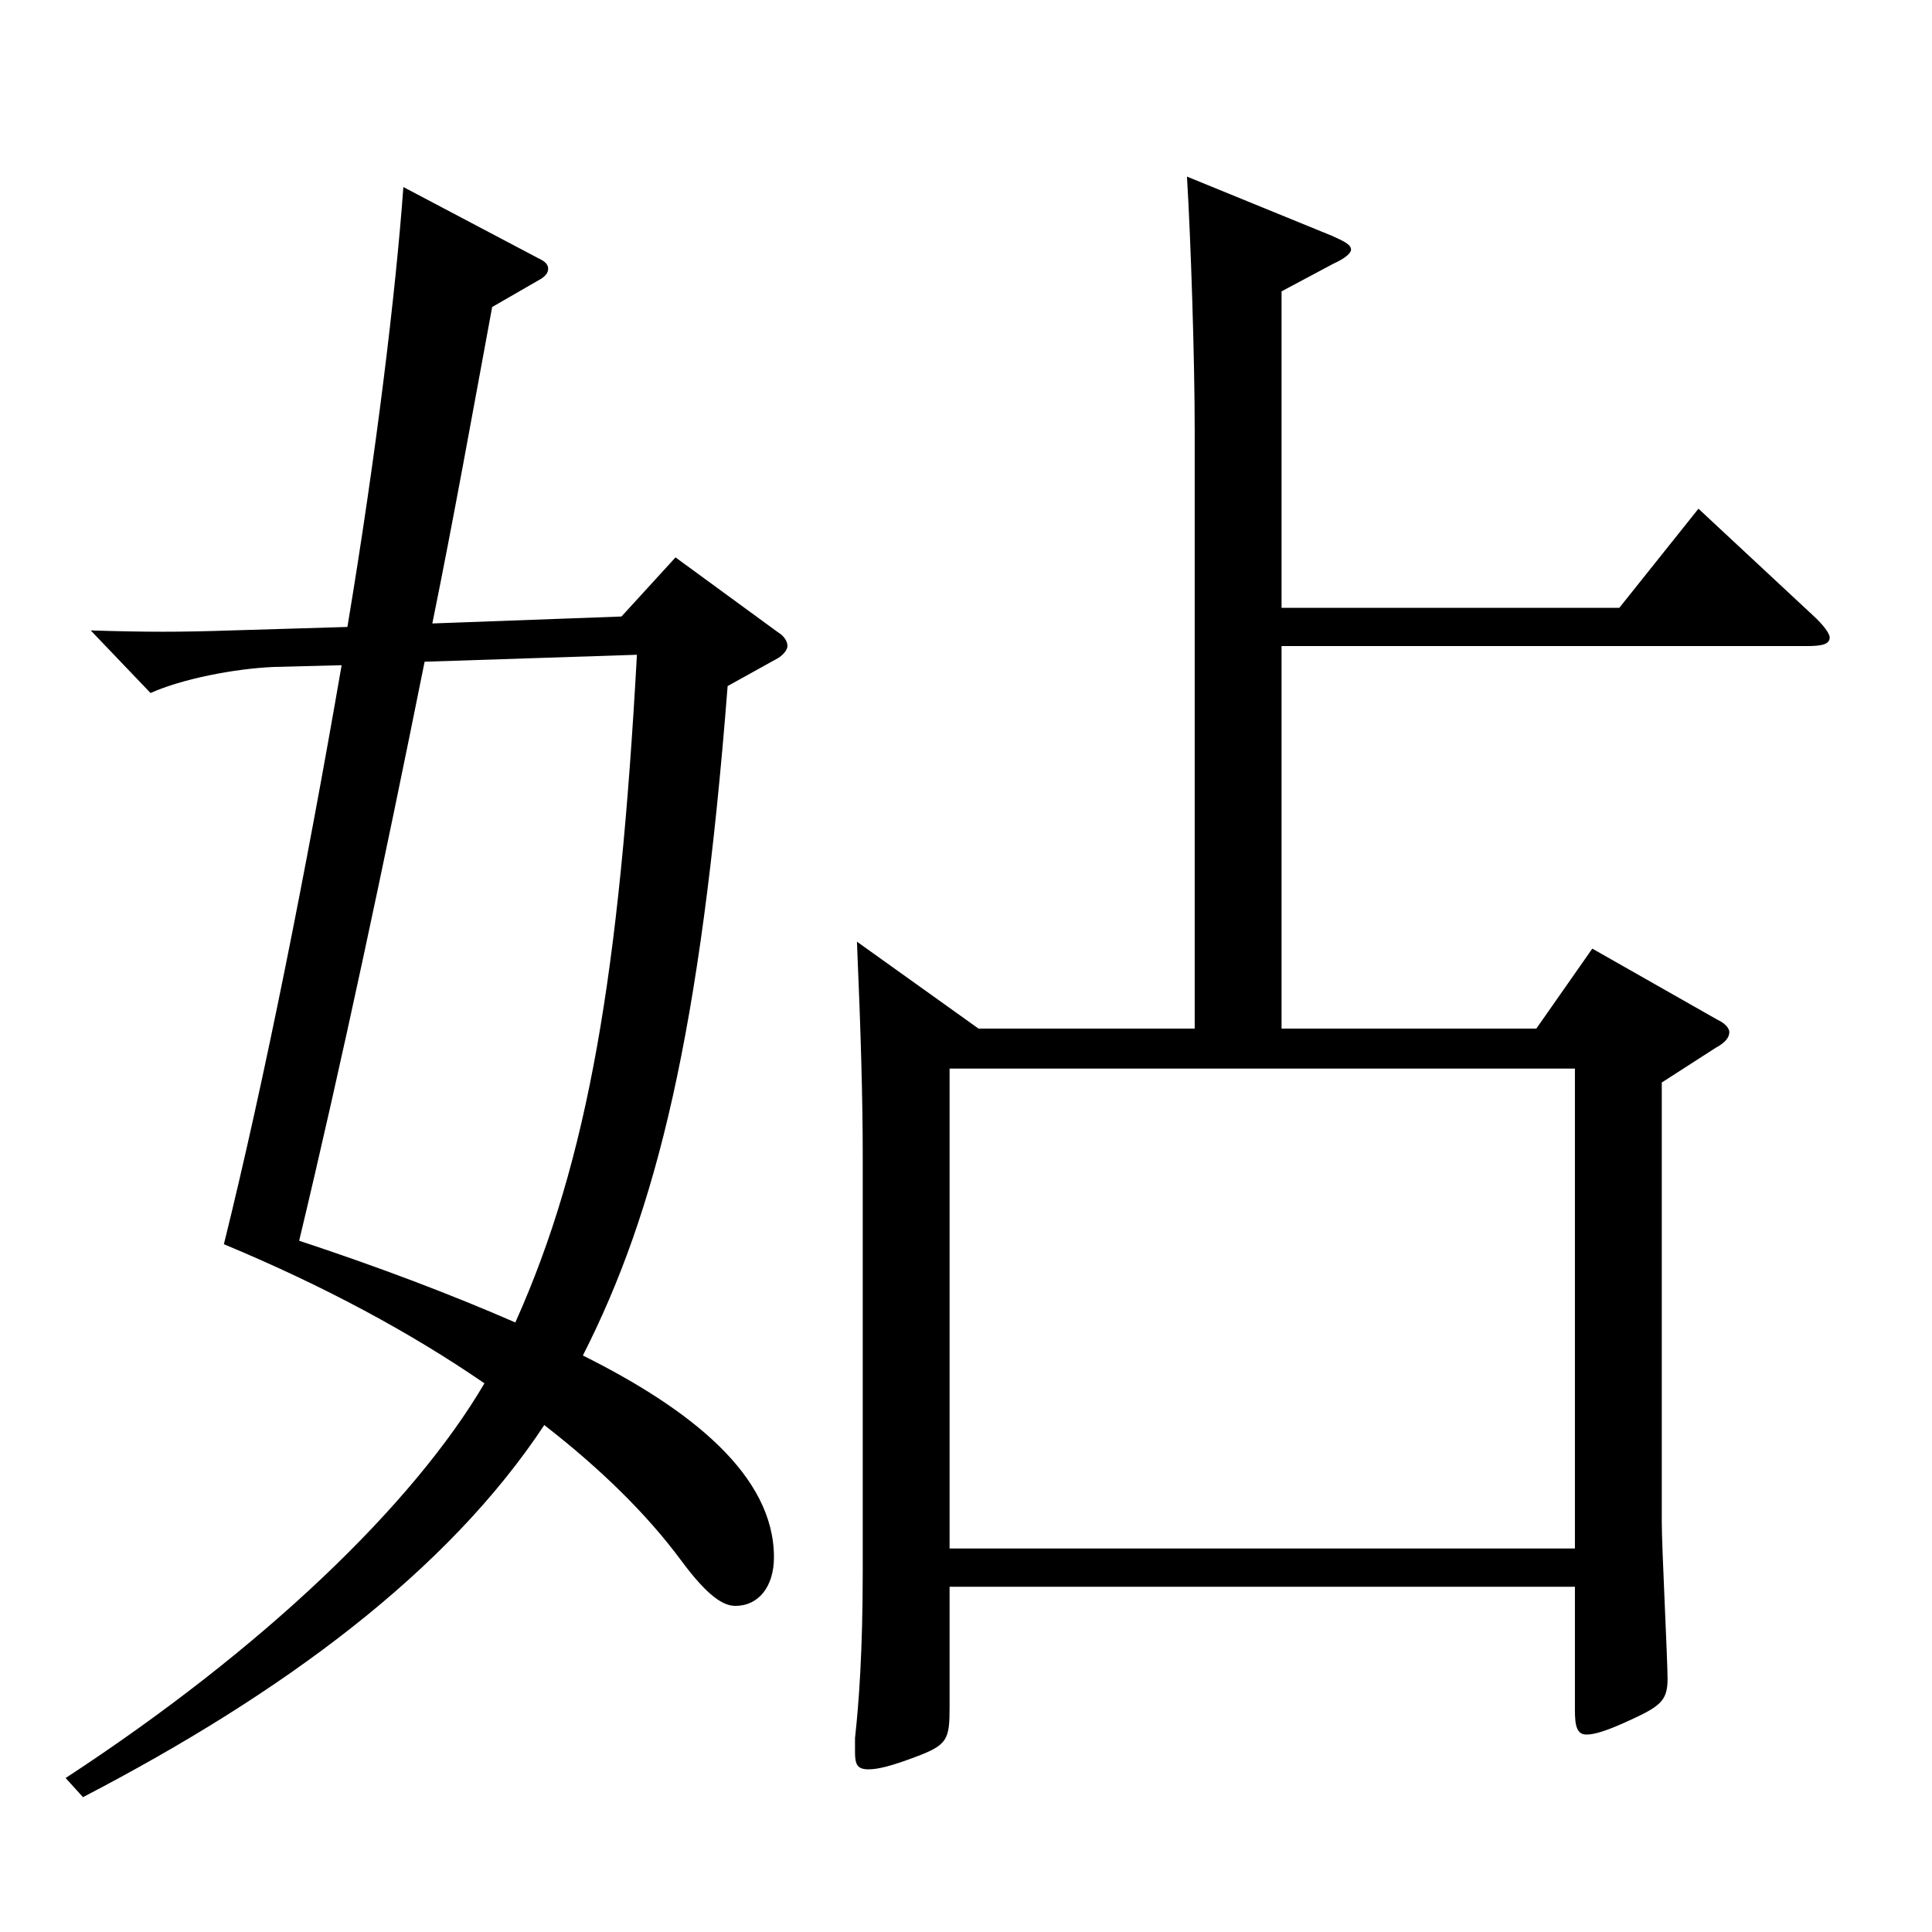
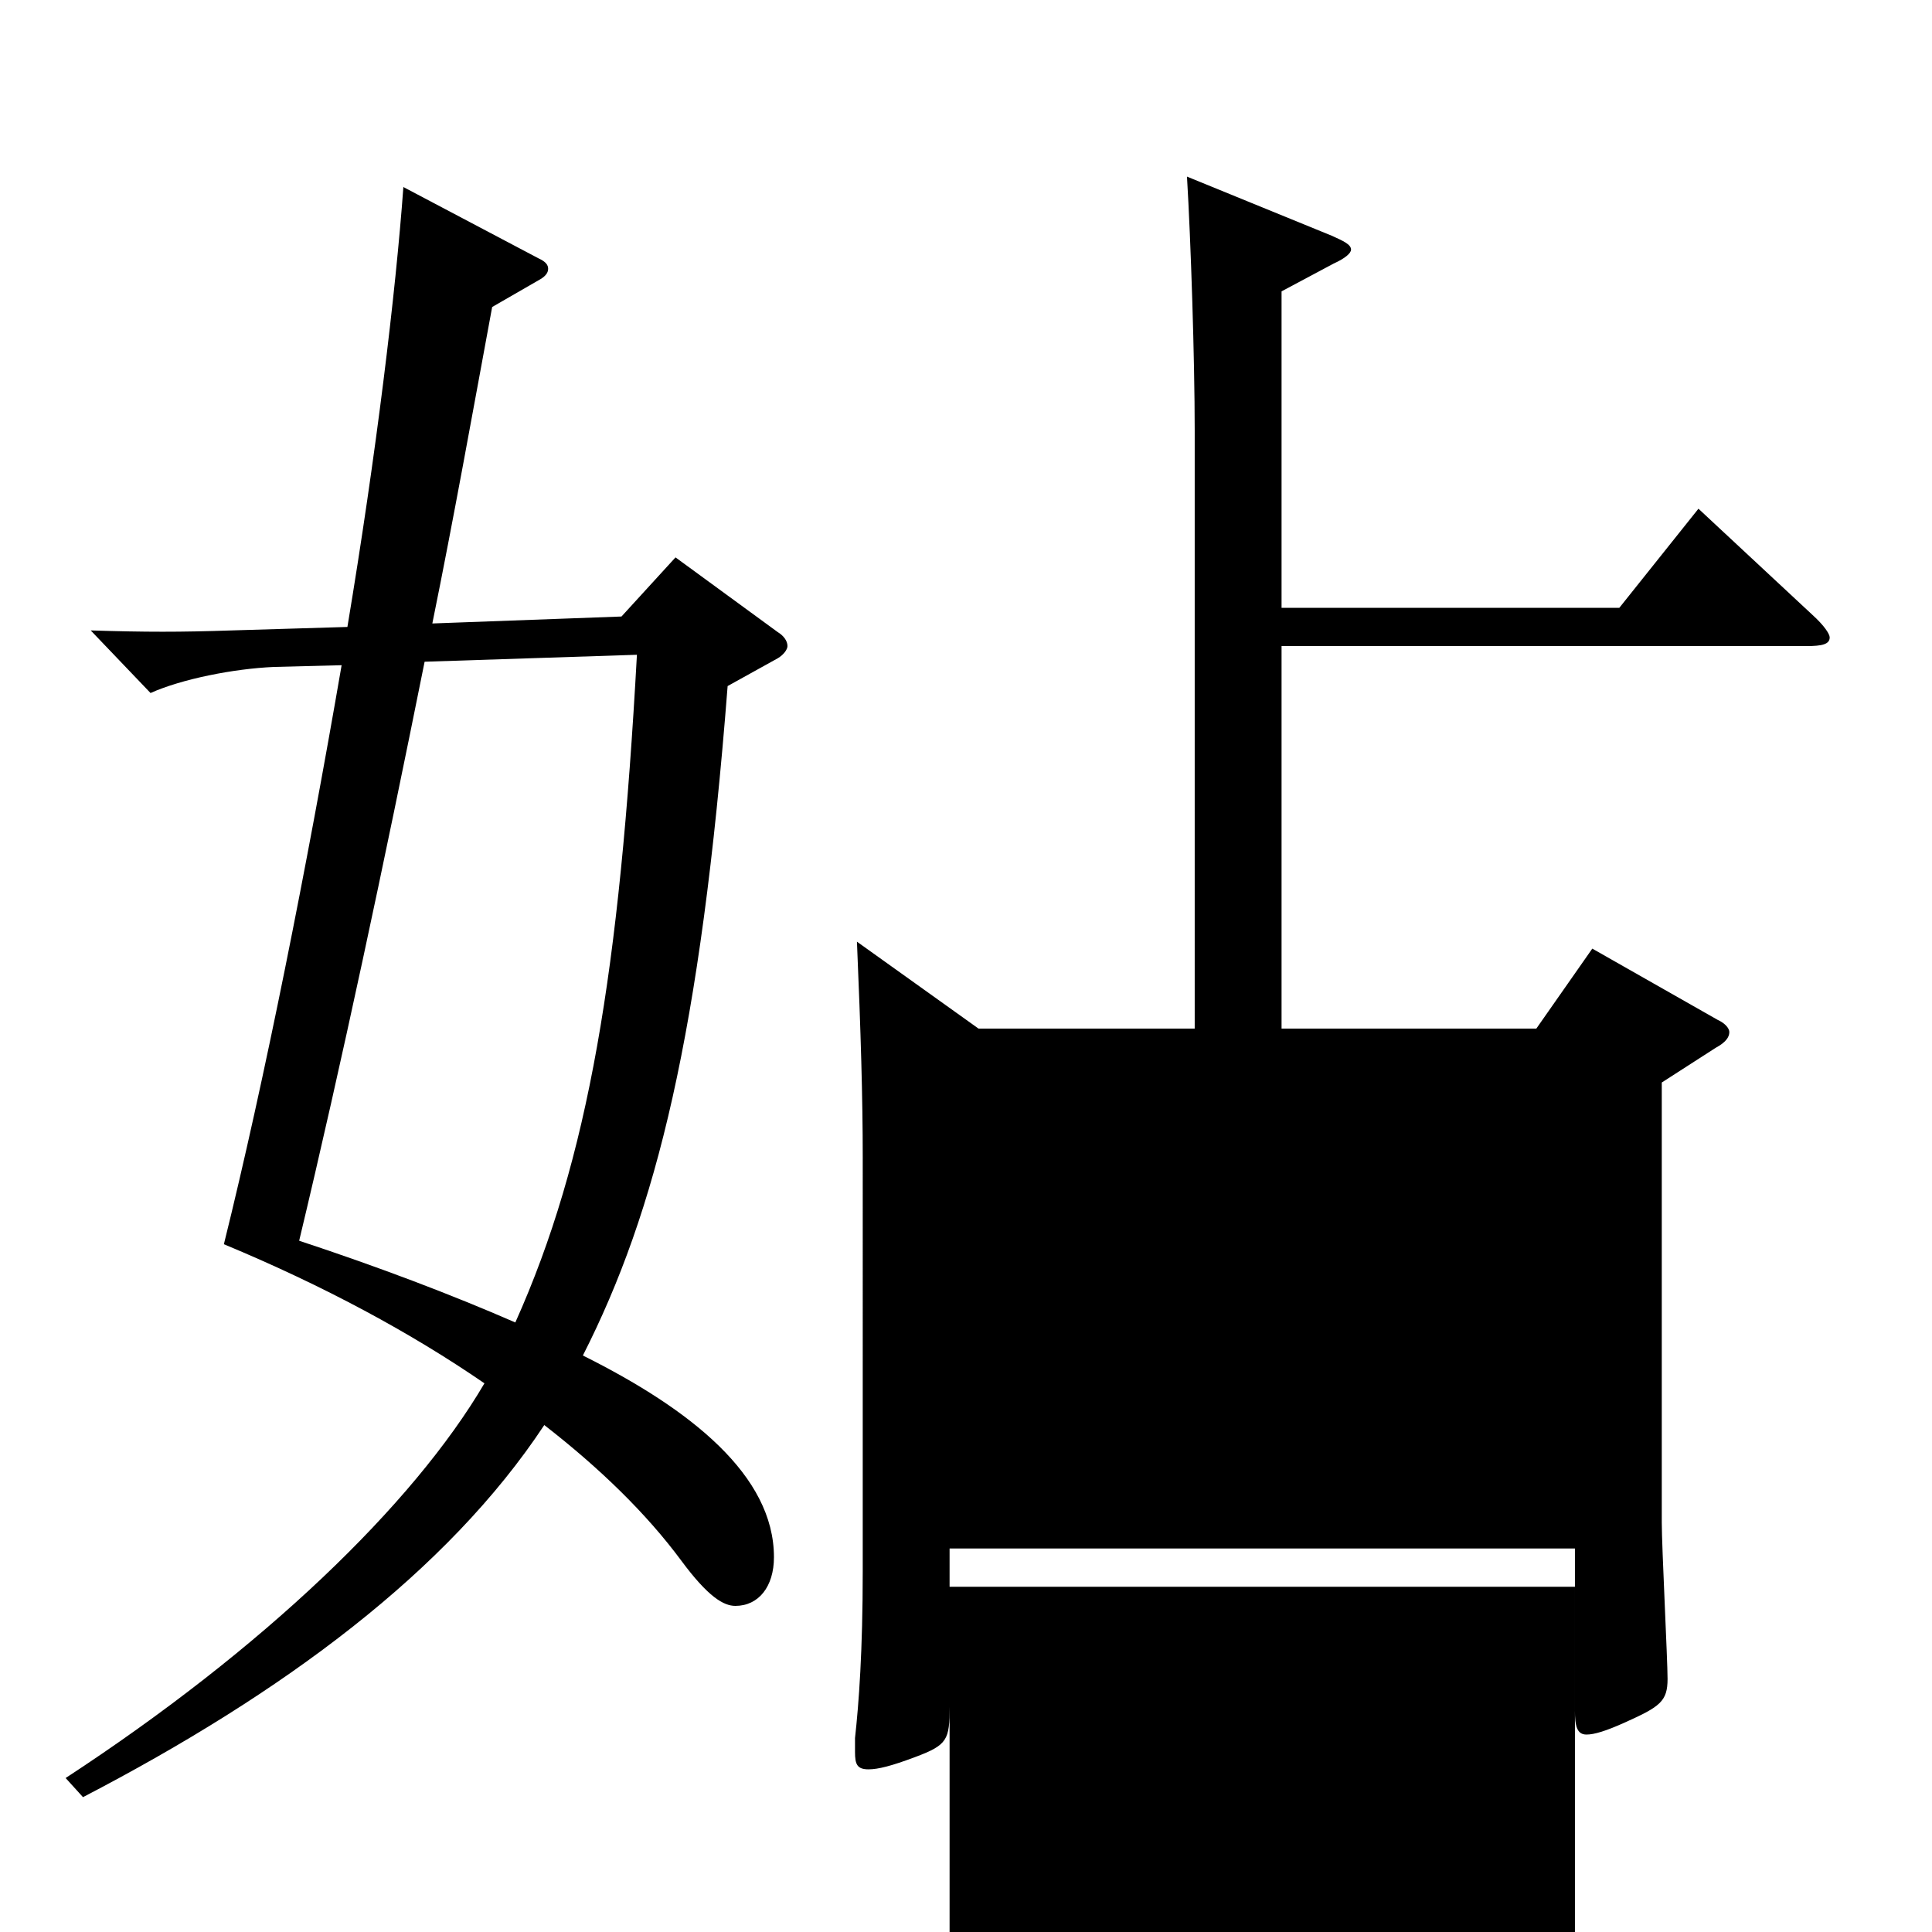
<svg xmlns="http://www.w3.org/2000/svg" version="1.1" id="图层_1" x="0px" y="0px" width="1000px" height="1000px" viewBox="0 0 1000 1000" enable-background="new 0 0 1000 1000" xml:space="preserve">
-   <path d="M376.621,355.107c-13.986,179.999-36.963,271.798-74.925,346.497c55.944,27.9,98.9,62.1,98.9,104.399  c0,15.3-7.992,25.2-19.98,25.2c-5.994,0-13.986-4.5-27.972-23.399c-17.982-24.301-41.958-47.7-70.928-70.2  c-49.95,75.6-134.864,138.6-238.759,192.599l-8.991-9.899c101.897-66.6,179.819-141.3,216.781-204.299  c-37.962-26.1-82.917-50.399-134.864-72c20.979-84.599,42.957-195.298,60.939-299.697l-34.965,0.899  c-20.979,0.9-47.952,6.3-63.936,13.5l-30.969-32.399c28.971,0.899,45.954,0.899,72.927,0l59.939-1.8  c14.985-90,24.975-172.799,28.971-227.699l69.929,36.9c3.996,1.8,4.995,3.6,4.995,5.399s-0.999,3.601-3.996,5.4l-24.975,14.399  c-9.99,54-19.98,109.8-30.969,163.799l97.901-3.6l27.972-30.6l52.947,38.699c2.997,1.801,4.995,4.5,4.995,7.2  c0,1.8-1.998,4.5-4.995,6.3L376.621,355.107z M219.779,342.508c-20.979,104.398-42.957,207.898-64.935,299.697  c40.958,13.5,78.92,27.9,111.887,42.3c37.962-84.6,53.946-181.799,62.937-345.598L219.779,342.508z M506.49,532.406h111.887V222.809  c0-36.9-1.998-98.1-3.996-131.399l74.925,30.6c5.994,2.7,9.99,4.5,9.99,7.2c0,1.8-2.997,4.5-8.991,7.2l-26.973,14.399v163.799  h174.824l40.959-51.3l58.94,54.899c5.994,5.4,8.991,9.9,8.991,11.7c0,3.601-3.996,4.5-11.988,4.5H663.332v197.999h131.867  l28.971-41.4l64.935,36.9c3.996,1.8,5.994,4.5,5.994,6.3c0,2.7-1.998,5.4-6.993,8.1l-27.972,18v227.698  c0,12.601,2.997,71.1,2.997,81c0,11.7-3.996,14.399-21.978,22.5c-9.99,4.5-15.984,6.3-19.98,6.3c-4.995,0-5.994-4.5-5.994-12.6  v-63.9H491.505v62.1c0,17.101-0.999,19.8-17.982,26.101c-11.988,4.5-18.981,6.3-23.976,6.3c-5.994,0-6.993-2.7-6.993-9v-7.2  c1.998-18,3.996-45,3.996-86.399V599.006c0-30.6-0.999-64.8-2.997-111.6L506.49,532.406z M815.179,801.504V553.105H491.505v248.398  H815.179z" />
+   <path d="M376.621,355.107c-13.986,179.999-36.963,271.798-74.925,346.497c55.944,27.9,98.9,62.1,98.9,104.399  c0,15.3-7.992,25.2-19.98,25.2c-5.994,0-13.986-4.5-27.972-23.399c-17.982-24.301-41.958-47.7-70.928-70.2  c-49.95,75.6-134.864,138.6-238.759,192.599l-8.991-9.899c101.897-66.6,179.819-141.3,216.781-204.299  c-37.962-26.1-82.917-50.399-134.864-72c20.979-84.599,42.957-195.298,60.939-299.697l-34.965,0.899  c-20.979,0.9-47.952,6.3-63.936,13.5l-30.969-32.399c28.971,0.899,45.954,0.899,72.927,0l59.939-1.8  c14.985-90,24.975-172.799,28.971-227.699l69.929,36.9c3.996,1.8,4.995,3.6,4.995,5.399s-0.999,3.601-3.996,5.4l-24.975,14.399  c-9.99,54-19.98,109.8-30.969,163.799l97.901-3.6l27.972-30.6l52.947,38.699c2.997,1.801,4.995,4.5,4.995,7.2  c0,1.8-1.998,4.5-4.995,6.3L376.621,355.107z M219.779,342.508c-20.979,104.398-42.957,207.898-64.935,299.697  c40.958,13.5,78.92,27.9,111.887,42.3c37.962-84.6,53.946-181.799,62.937-345.598L219.779,342.508z M506.49,532.406h111.887V222.809  c0-36.9-1.998-98.1-3.996-131.399l74.925,30.6c5.994,2.7,9.99,4.5,9.99,7.2c0,1.8-2.997,4.5-8.991,7.2l-26.973,14.399v163.799  h174.824l40.959-51.3l58.94,54.899c5.994,5.4,8.991,9.9,8.991,11.7c0,3.601-3.996,4.5-11.988,4.5H663.332v197.999h131.867  l28.971-41.4l64.935,36.9c3.996,1.8,5.994,4.5,5.994,6.3c0,2.7-1.998,5.4-6.993,8.1l-27.972,18v227.698  c0,12.601,2.997,71.1,2.997,81c0,11.7-3.996,14.399-21.978,22.5c-9.99,4.5-15.984,6.3-19.98,6.3c-4.995,0-5.994-4.5-5.994-12.6  v-63.9H491.505v62.1c0,17.101-0.999,19.8-17.982,26.101c-11.988,4.5-18.981,6.3-23.976,6.3c-5.994,0-6.993-2.7-6.993-9v-7.2  c1.998-18,3.996-45,3.996-86.399V599.006c0-30.6-0.999-64.8-2.997-111.6L506.49,532.406z M815.179,801.504H491.505v248.398  H815.179z" />
</svg>